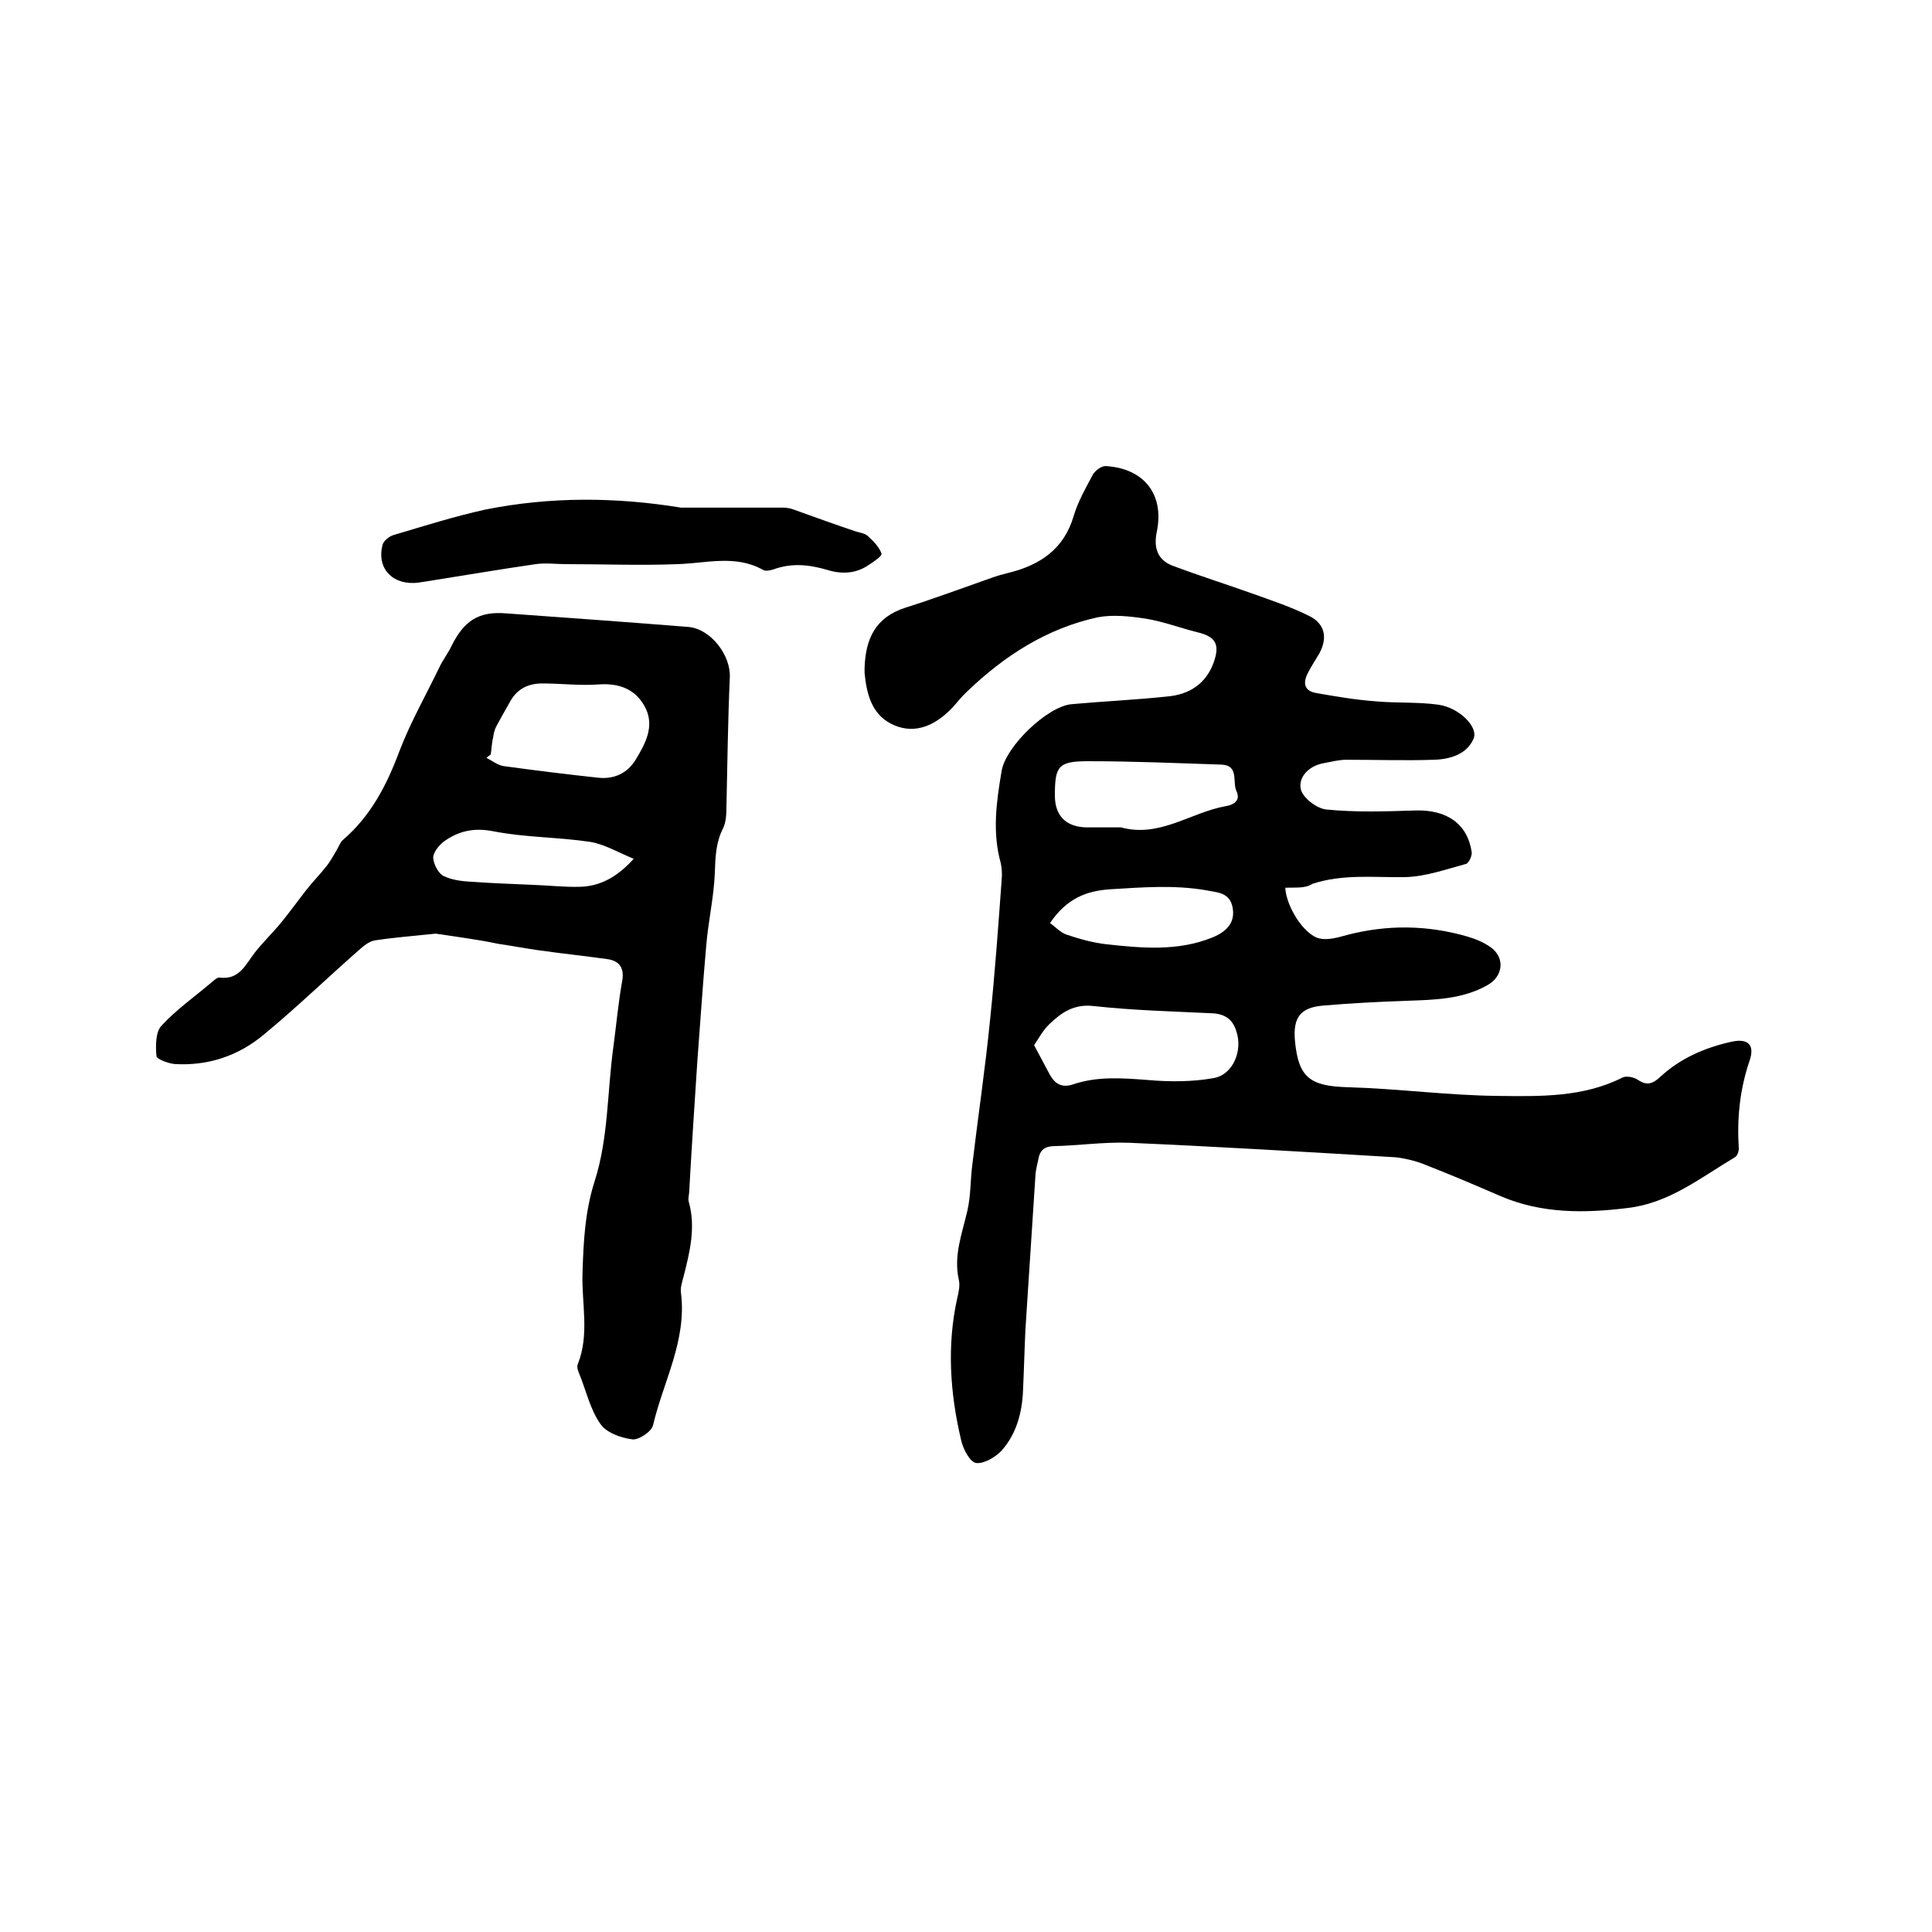
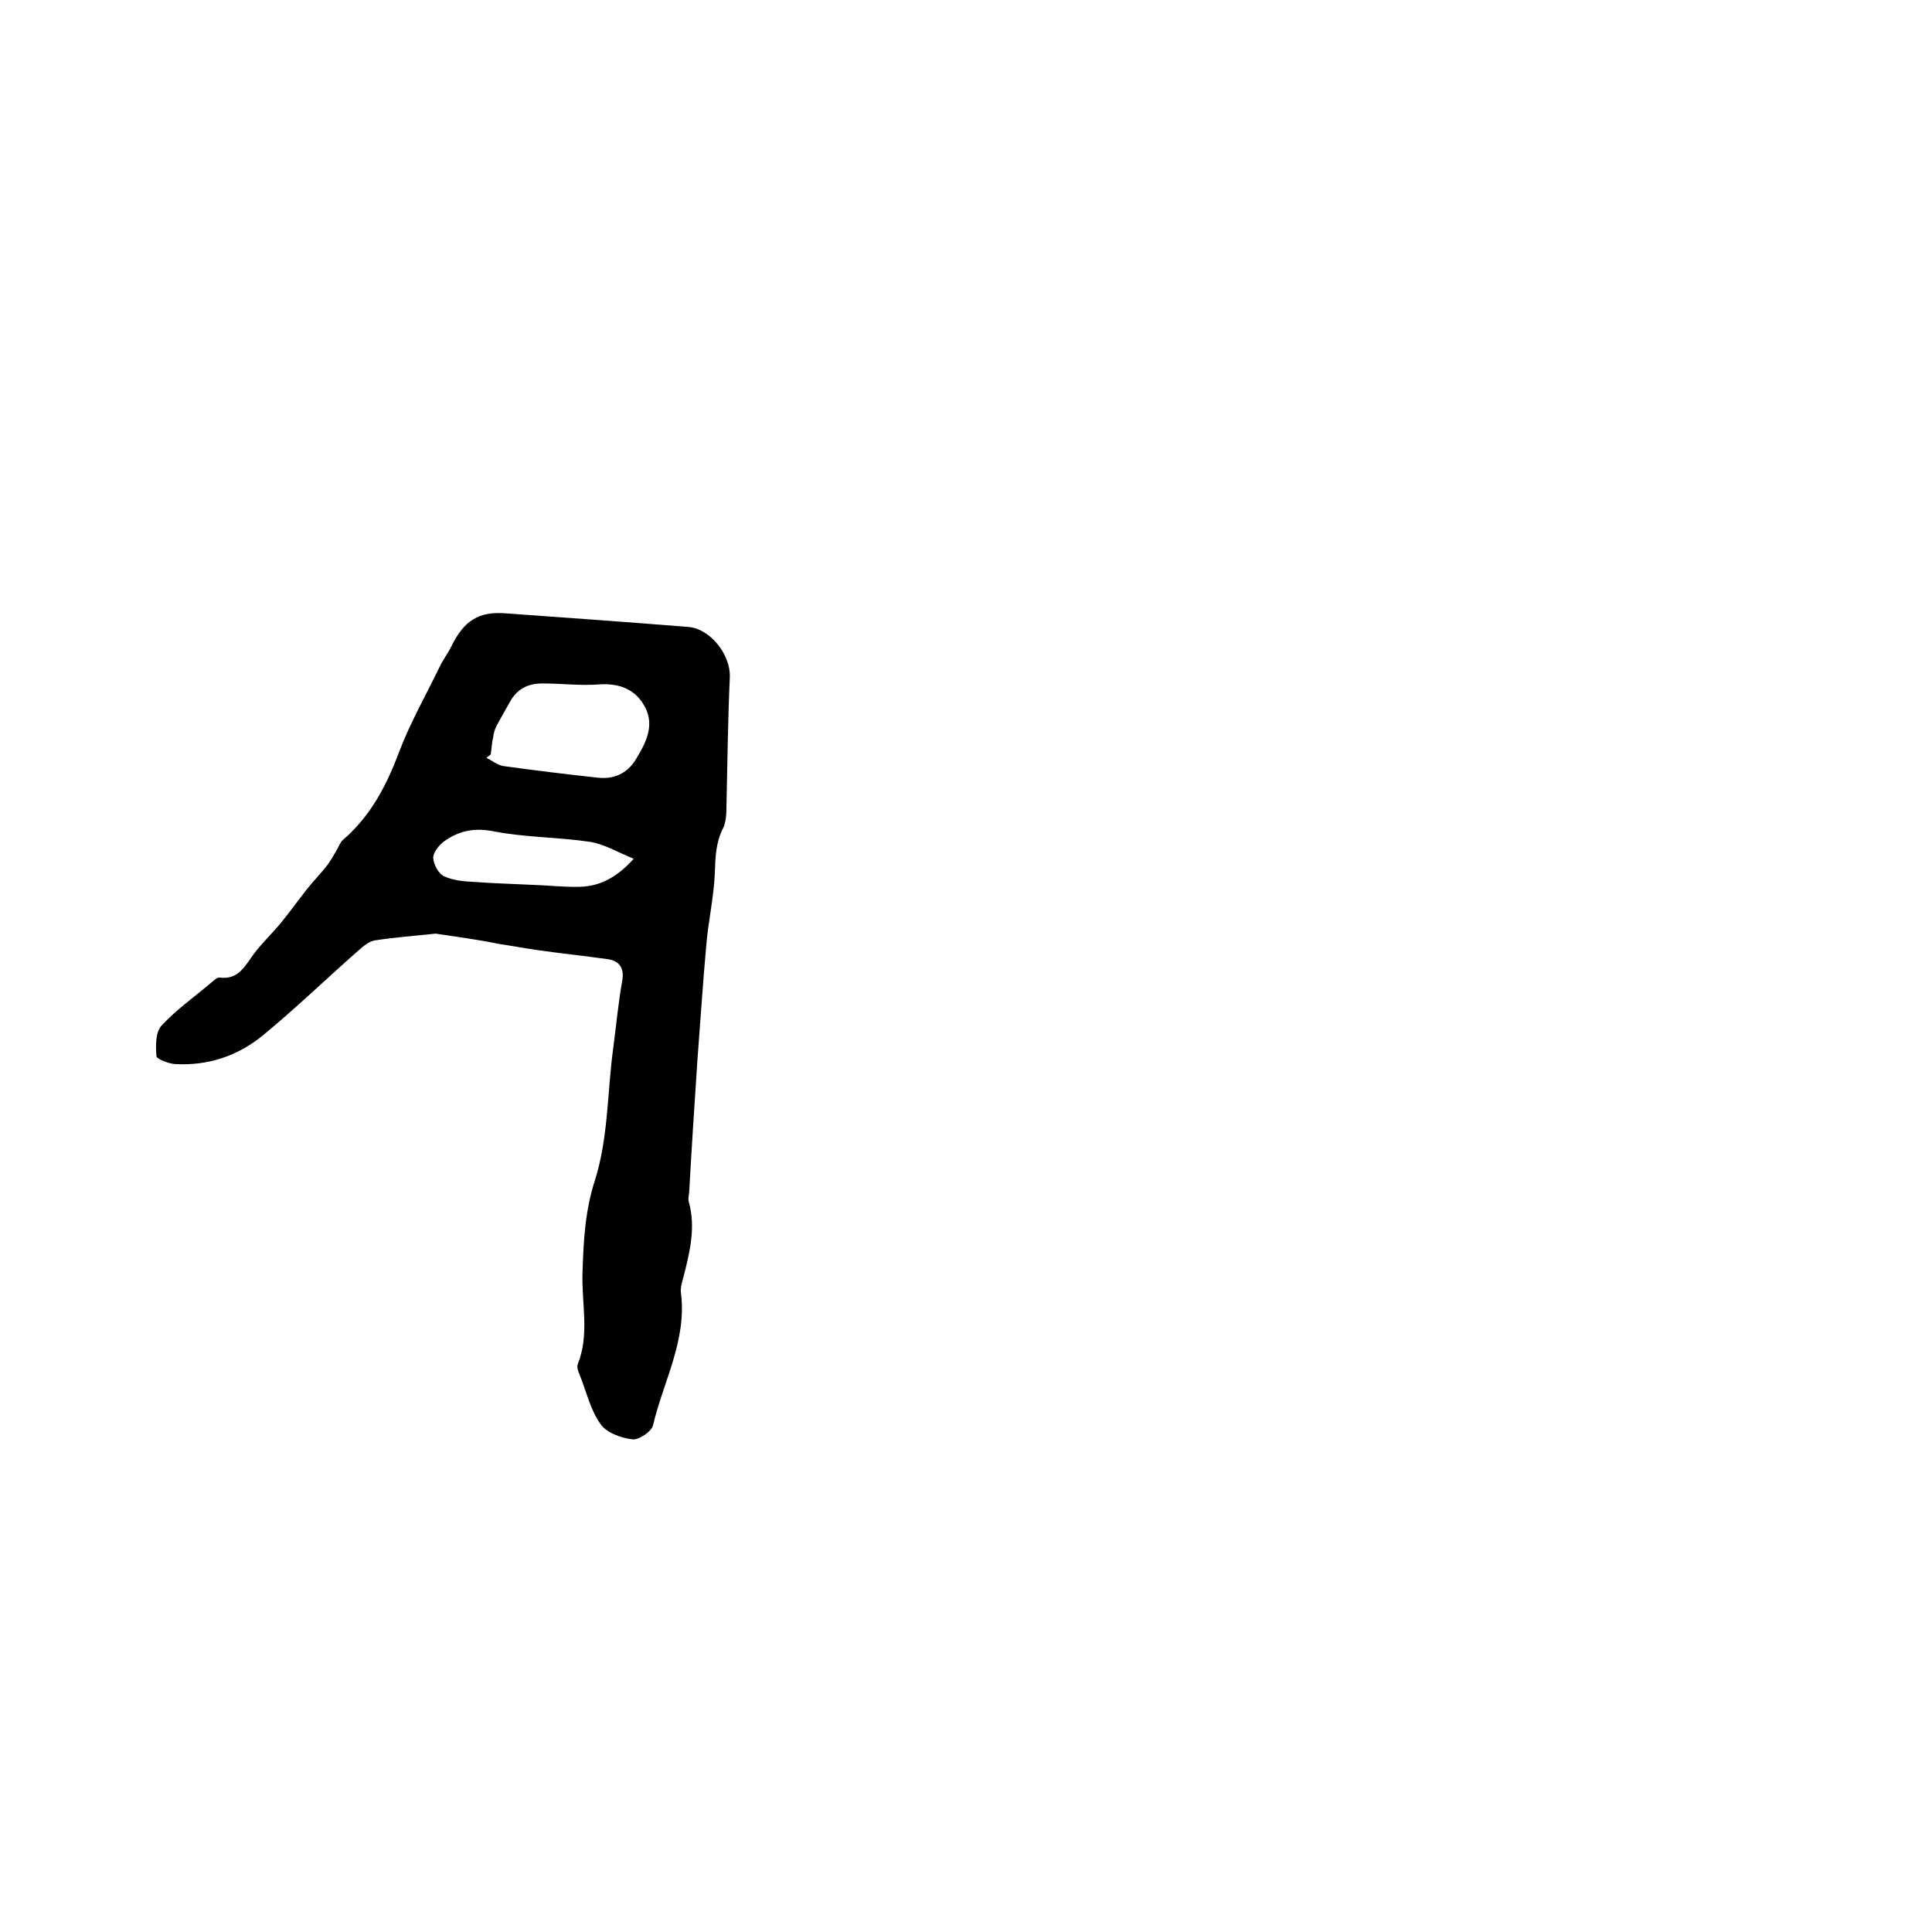
<svg xmlns="http://www.w3.org/2000/svg" enable-background="new 0 0 400 400" viewBox="0 0 400 400">
-   <path d="m266.1 183.8c.2 3.9 3.9 9.8 7.1 10.5 1.7.4 3.8-.2 5.6-.7 8.4-2.2 16.7-2.1 25 .3 1.7.5 3.4 1.2 4.8 2.2 3.1 2.2 2.6 6.1-.7 7.9-5.2 2.9-10.9 3-16.6 3.2-5.8.2-11.6.5-17.4 1-4.7.4-6.2 2.5-5.8 7.2.7 7.8 3.2 9.5 11.1 9.7 10.3.3 20.7 1.7 31 1.8 8.7.1 17.6.3 25.7-3.8.8-.4 2.3-.1 3.1.4 1.9 1.3 3.1 1 4.8-.6 4.1-3.8 9.2-6 14.6-7.2 3.5-.8 5 .6 3.8 4-2 5.9-2.6 11.9-2.2 18.1 0 .6-.3 1.5-.8 1.8-7.1 4.2-13.6 9.5-22.2 10.5-8.9 1.1-17.7 1.2-26.2-2.4-5.3-2.3-10.7-4.6-16.1-6.7-1.8-.7-3.9-1.2-5.8-1.4-18.4-1.1-36.7-2.2-55.1-3-5.3-.2-10.6.6-15.8.7-1.8.1-2.7.9-3 2.6-.2 1-.5 2.1-.6 3.1-.7 10.8-1.4 21.5-2.1 32.3-.2 4.2-.3 8.5-.5 12.7-.2 4.6-1.4 8.9-4.4 12.3-1.3 1.4-3.7 2.8-5.3 2.6-1.3-.2-2.7-2.9-3.1-4.7-2.3-9.7-3-19.6-.8-29.5.3-1.2.6-2.6.3-3.8-1.1-5 .7-9.5 1.8-14.3.7-3.1.6-6.3 1-9.4 1.2-10.1 2.7-20.1 3.7-30.2 1-9.7 1.7-19.4 2.4-29.1.1-1 0-2.2-.2-3.2-1.8-6.4-.9-12.8.2-19.2.9-5 9.4-13.2 14.4-13.7 6.6-.6 13.3-.9 19.9-1.6 4.5-.4 8-2.6 9.6-7.1 1.3-3.7.4-5.3-3.4-6.2-3.6-.9-7-2.2-10.6-2.8-3.3-.5-6.8-.9-10-.3-10.6 2.3-19.4 8-27.1 15.4-1.1 1-2 2.2-3 3.3-4 4.2-8.4 5.6-12.8 3.3-4-2.1-5-6.3-5.4-10.5 0-.3 0-.6 0-1 .2-6 2.2-10.5 8.5-12.5 6-1.9 11.9-4.1 17.9-6.2 1.1-.4 2.2-.7 3.4-1 6.5-1.6 11.5-4.9 13.5-11.8.9-3 2.5-5.8 4-8.6.5-.8 1.8-1.8 2.7-1.7 7.9.5 12.1 5.9 10.5 13.6-.7 3.4.2 5.8 3.2 7 5.6 2.1 11.3 3.9 16.9 5.9 3.9 1.4 7.8 2.7 11.4 4.5 3.3 1.6 3.9 4.5 2.2 7.7-.8 1.4-1.7 2.7-2.4 4.1-1.1 2.1-.8 3.8 1.8 4.2 4 .7 8.1 1.4 12.2 1.7 4.3.4 8.7.1 13 .7s8.3 4.6 7.3 7c-1.4 3.3-4.9 4.3-8.2 4.4-6 .2-12 0-18.1 0-1.6 0-3.1.4-4.7.7-3 .5-5.3 2.8-4.8 5.3.3 1.8 3.3 4.1 5.3 4.3 6.1.6 12.2.4 18.4.2 6.5-.2 10.8 2.7 11.7 8.6.1.8-.6 2.4-1.3 2.5-4.1 1.1-8.3 2.6-12.5 2.7-6.4.1-12.9-.7-19.2 1.4-1.5 1-3.6.7-5.6.8zm-52 32.6c1.1 2 2.1 4 3.2 6s2.5 2.9 4.9 2.1c5-1.7 10.2-1.3 15.4-.9 4.6.4 9.3.4 13.7-.4 4-.7 6-5.7 4.7-9.6-.7-2.4-2.2-3.6-4.8-3.8-8.2-.4-16.5-.6-24.7-1.5-4.1-.5-6.7 1.3-9.2 3.7-1.3 1.2-2.2 2.9-3.2 4.4zm18-45.1c8 2.2 14.4-3.1 21.7-4.4 1.3-.2 3.2-1 2.2-3.1-.9-1.9.6-5.4-3.2-5.5-9.2-.3-18.3-.7-27.5-.7-6.2 0-6.9 1-6.9 7.1 0 4.2 2.3 6.5 6.5 6.6zm-14.7 19.8c1.1.8 2.2 2 3.4 2.4 2.7.9 5.5 1.7 8.3 2 7.3.8 14.7 1.5 21.9-1.4 3.4-1.4 4.7-3.4 4.2-6.2-.6-3.2-3.2-3.1-5.6-3.6-6.5-1.1-13-.6-19.5-.2-5.3.3-9.3 2-12.7 7z" />
  <path d="m90.2 193.3c-4.8.5-8.7.8-12.6 1.4-1.2.2-2.4 1.2-3.4 2.1-6.6 5.8-12.9 11.9-19.7 17.5-5.2 4.3-11.4 6.4-18.3 6-1.3-.1-3.7-1-3.8-1.6-.2-2.1-.2-5 1-6.3 3.1-3.4 7-6.1 10.5-9.1.5-.4 1.1-1 1.6-.9 4 .5 5.3-2.6 7.2-5.1 1.7-2.2 3.8-4.2 5.6-6.4 1.7-2.1 3.3-4.3 5-6.5 1.4-1.8 3-3.4 4.4-5.2.7-.9 1.3-2 1.9-3 .5-.8.8-1.8 1.4-2.3 5.8-5 9.1-11.4 11.7-18.4 2.3-6 5.5-11.6 8.3-17.4.7-1.5 1.8-2.9 2.5-4.4 2.6-5.2 5.6-7.2 11.4-6.7 12.6.9 25.1 1.8 37.6 2.8 4.7.4 8.8 5.9 8.6 10.4-.4 9-.5 18-.7 27 0 1.4-.1 3.1-.7 4.3-1.5 2.9-1.6 6-1.7 9.2-.2 5.1-1.4 10.2-1.8 15.3-.7 7.8-1.2 15.6-1.8 23.4-.6 9.1-1.2 18.1-1.7 27.2 0 .7-.3 1.5-.1 2.2 1.5 5.3.2 10.5-1.1 15.6-.3 1.1-.7 2.3-.5 3.4 1.2 9.8-3.7 18.3-5.8 27.3-.3 1.3-3 3.1-4.3 2.9-2.4-.3-5.4-1.4-6.6-3.2-2.1-3-2.9-6.7-4.3-10.2-.3-.7-.6-1.5-.4-2.1 2.5-6.2.8-12.6 1-18.9.2-6.5.5-12.7 2.5-19 2.9-9 2.6-18.6 3.9-27.9.6-4.5 1-9 1.8-13.5.5-2.6-.4-4.2-2.9-4.6-4.9-.7-9.8-1.2-14.7-1.9-2.7-.4-5.4-.9-8.1-1.3-4.2-.9-9-1.5-12.9-2.1zm11.4-37.1c-.3.2-.6.5-.9.7 1.2.6 2.3 1.5 3.5 1.7 6.5.9 13 1.7 19.5 2.4 3.3.4 6.1-.8 7.9-3.7 2-3.3 3.9-6.8 2.1-10.6-1.9-3.9-5.3-5.3-9.7-5-3.9.3-7.8-.2-11.7-.2-2.8 0-5.1 1-6.6 3.6-1 1.8-2 3.5-2.9 5.2-.4.7-.6 1.6-.7 2.4-.3 1.1-.3 2.3-.5 3.5zm29.6 21.6c-3.2-1.3-6-3-9-3.5-6.7-1-13.5-.9-20.1-2.2-4.1-.8-7.3 0-10.3 2.2-1 .8-2.2 2.3-2.1 3.4.1 1.3 1.1 3.2 2.2 3.7 1.9.9 4.2 1.1 6.4 1.2 4 .3 8 .4 12 .6 3.3.1 6.5.5 9.8.4 4.1-.1 7.7-2 11.1-5.8z" />
-   <path d="m141 105.1h21.2c.8 0 1.7.2 2.4.5 4.2 1.5 8.3 3 12.5 4.4.9.3 2 .4 2.6 1 1.1 1 2.3 2.2 2.8 3.6.2.5-1.6 1.7-2.7 2.4-2.6 1.8-5.6 1.9-8.5 1-3.7-1.1-7.4-1.5-11.2-.1-.6.2-1.6.4-2.1.1-5.7-3.2-11.7-1.4-17.7-1.2-7.7.3-15.4 0-23.1 0-2.1 0-4.2-.3-6.3 0-7.6 1.1-15.2 2.4-22.8 3.6-.8.1-1.7.3-2.5.3-4.7.1-7.6-3.3-6.4-7.9.2-.8 1.3-1.7 2.2-2 6.4-1.9 12.7-3.9 19.1-5.3 13.5-2.7 27-2.6 40.5-.4z" />
</svg>